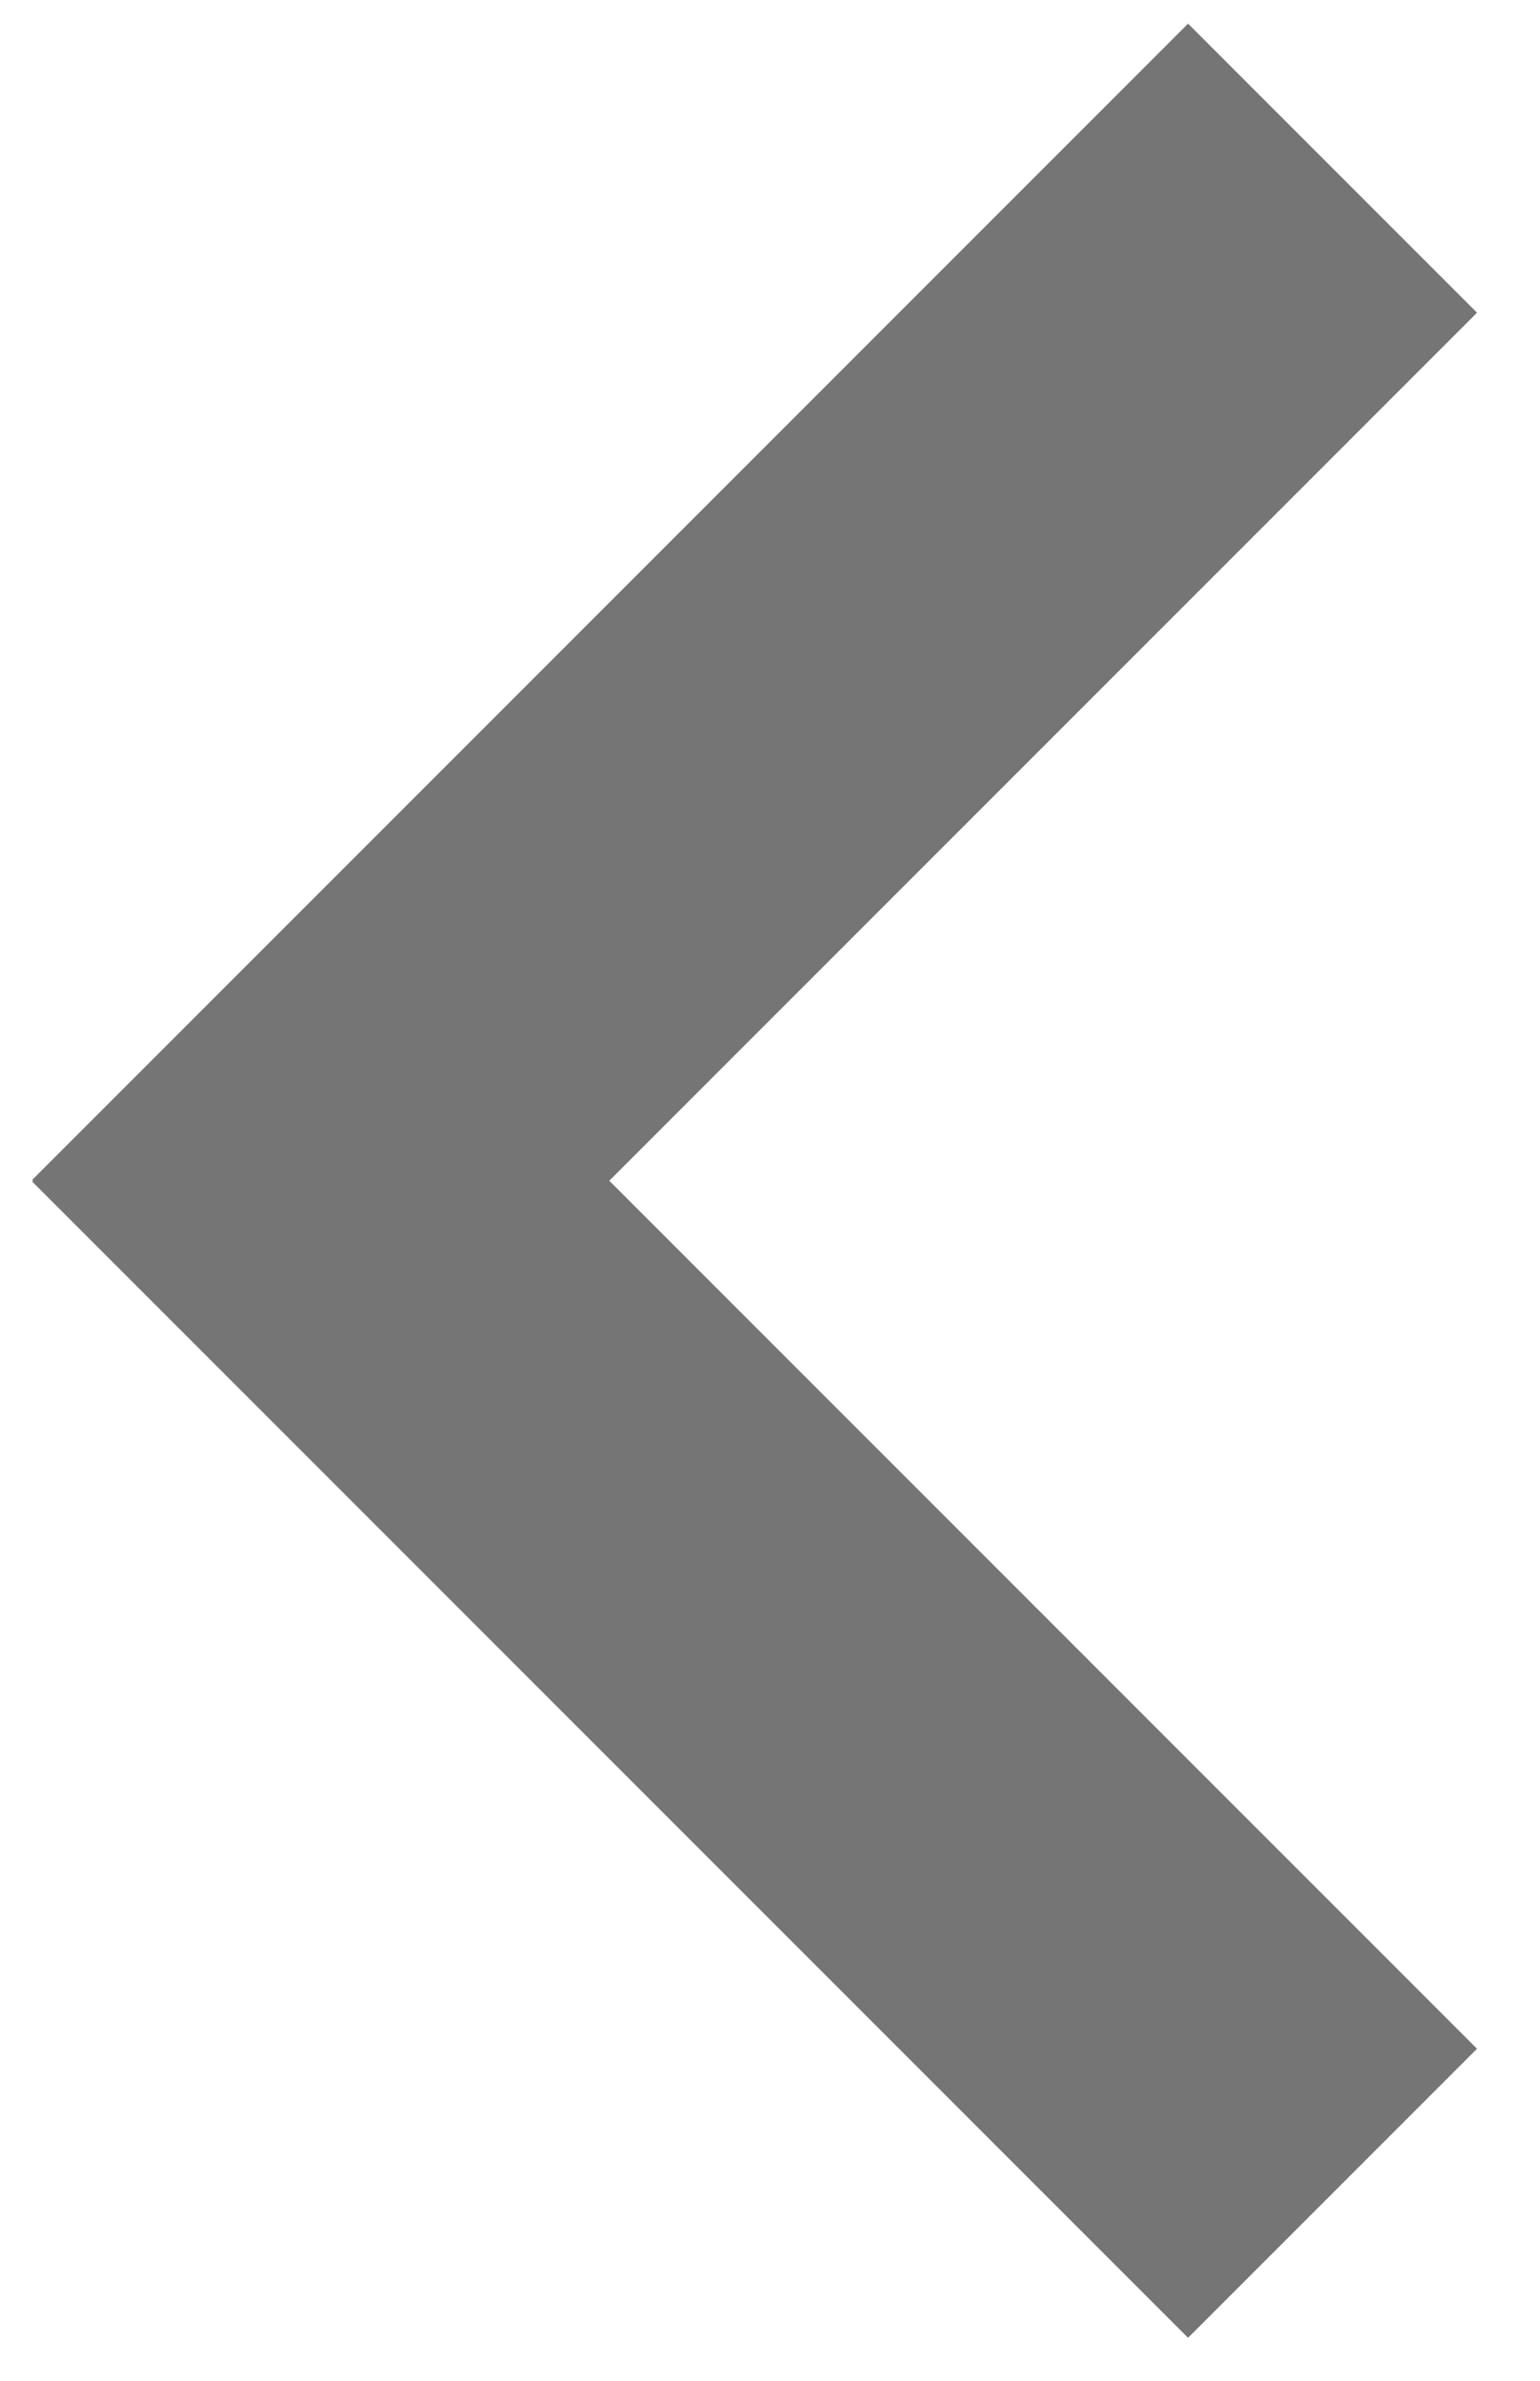
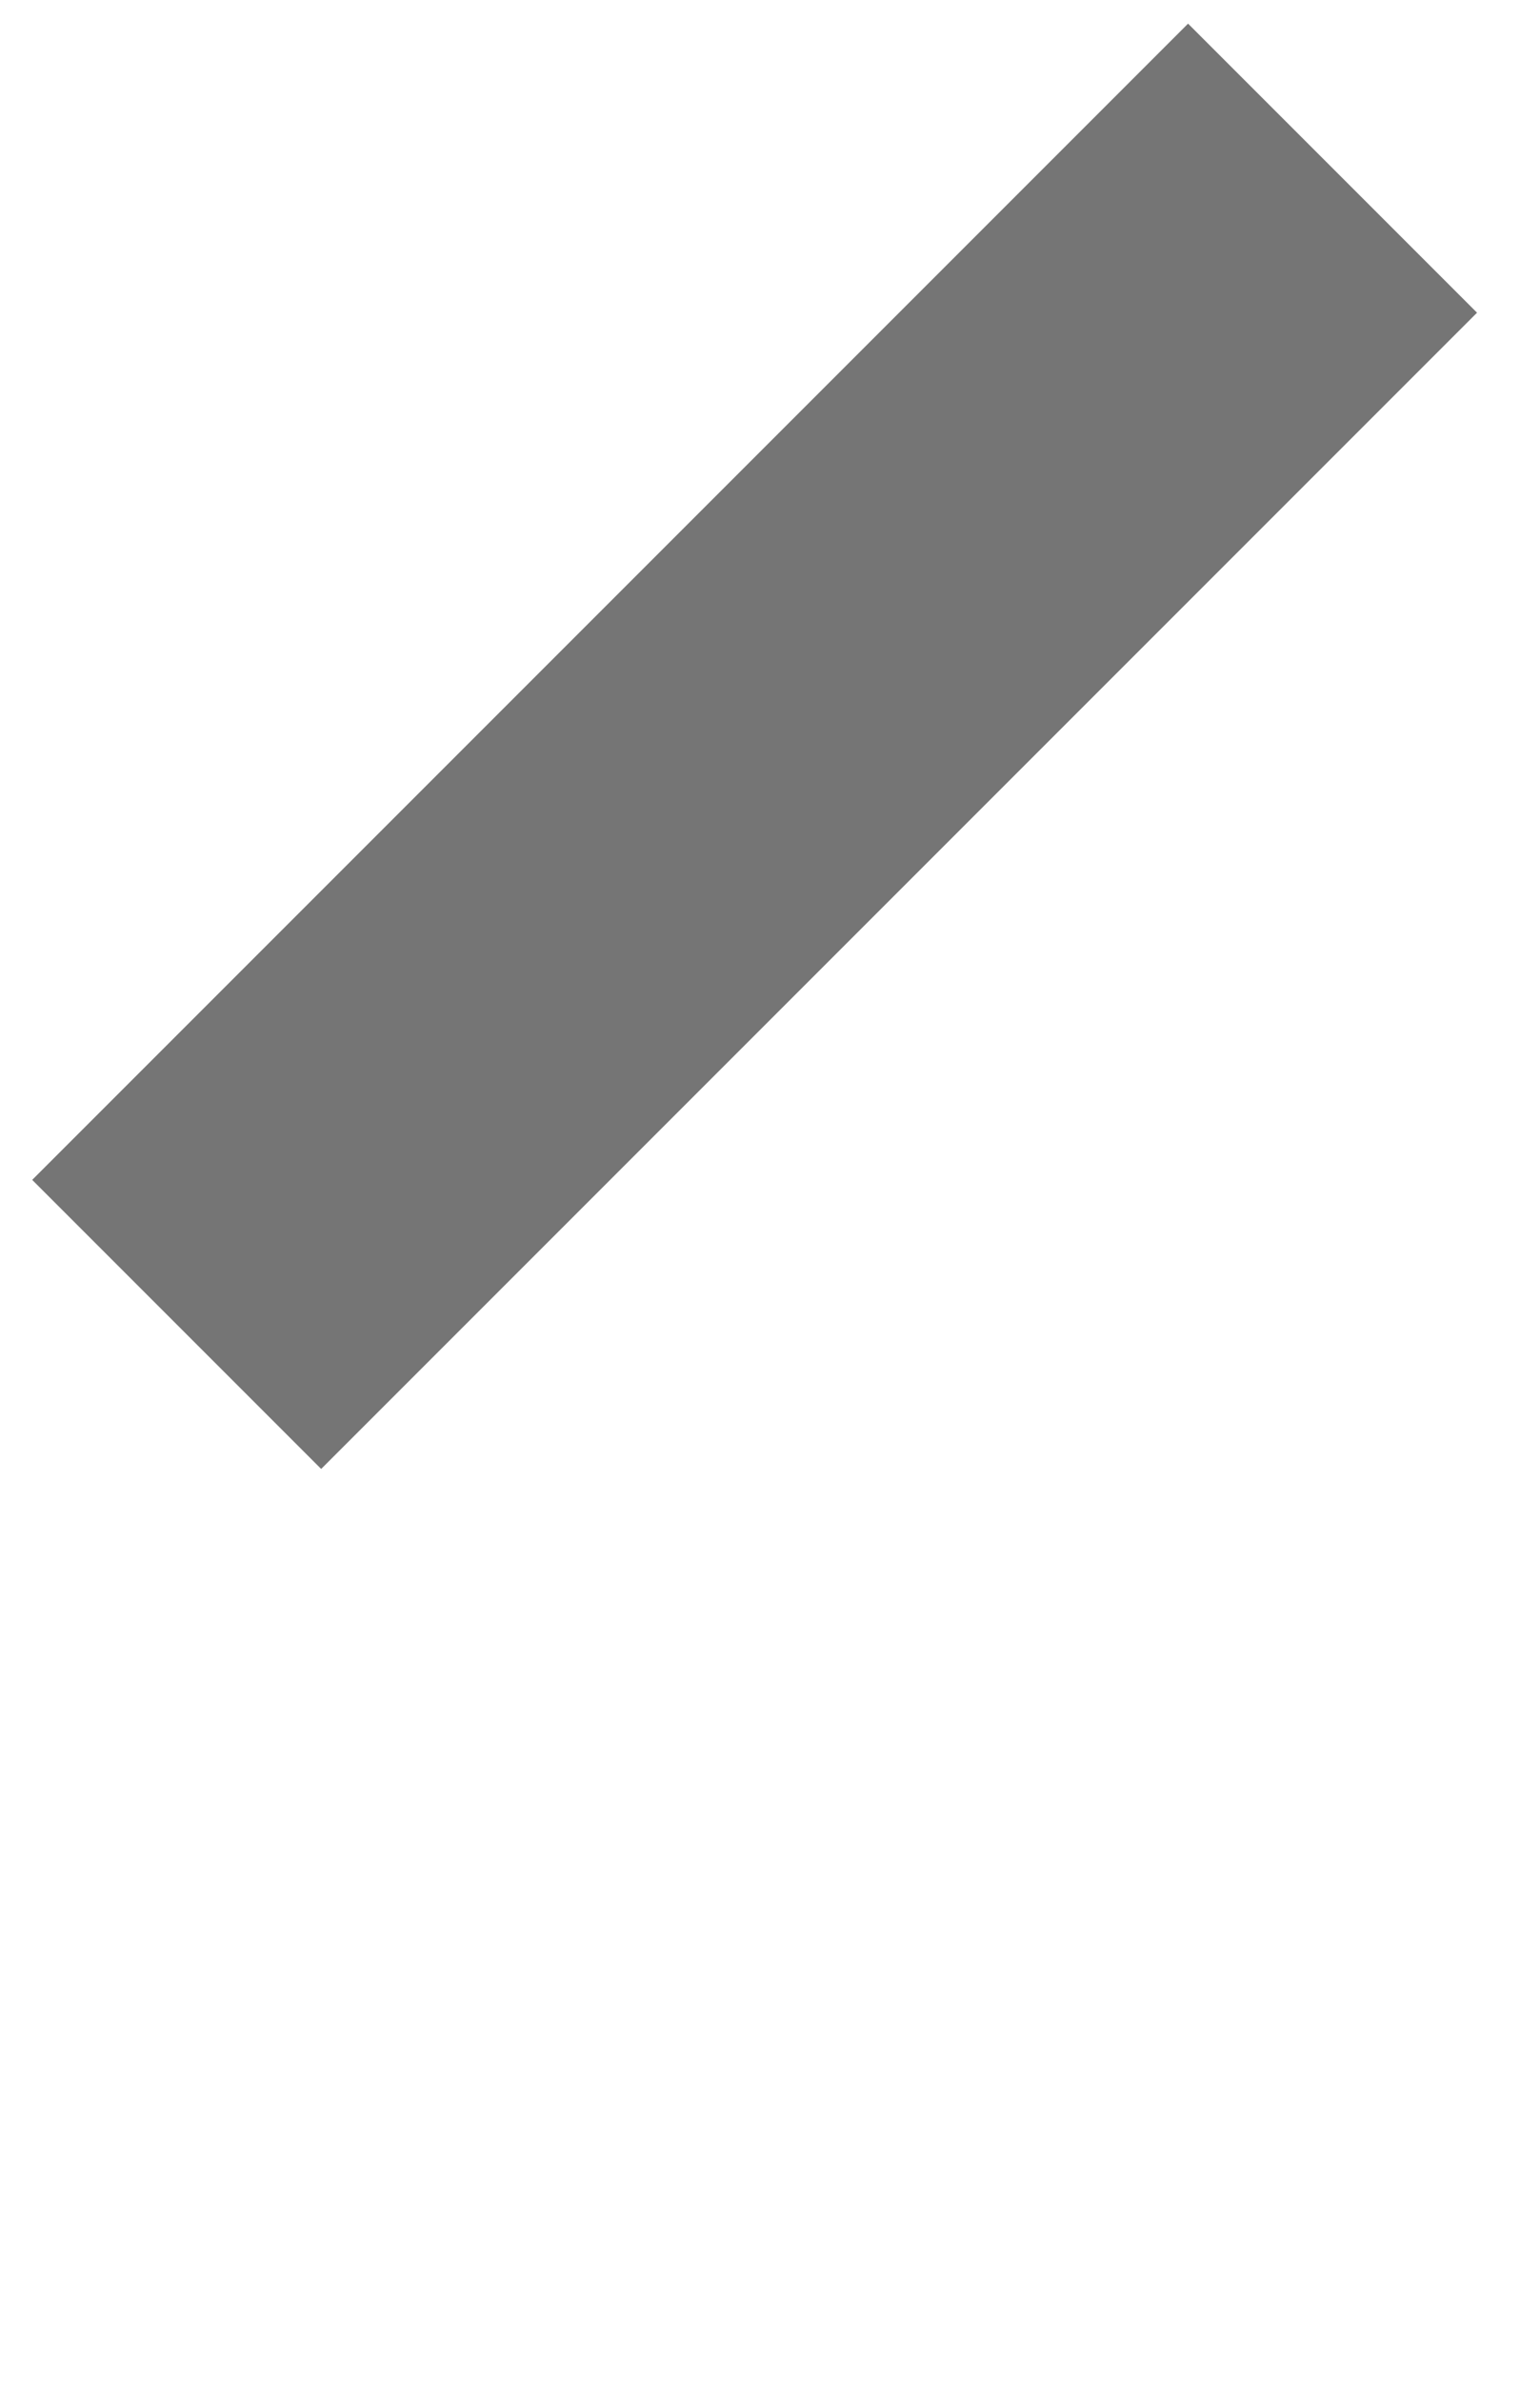
<svg xmlns="http://www.w3.org/2000/svg" width="11" height="17" viewBox="0 0 11 17" fill="none">
  <rect x="0.23" y="8.425" width="11.676" height="2.919" transform="rotate(-45 0.23 8.425)" fill="#757575" />
-   <rect x="2.294" y="6.373" width="11.676" height="2.919" transform="rotate(45 2.294 6.373)" fill="#757575" />
</svg>